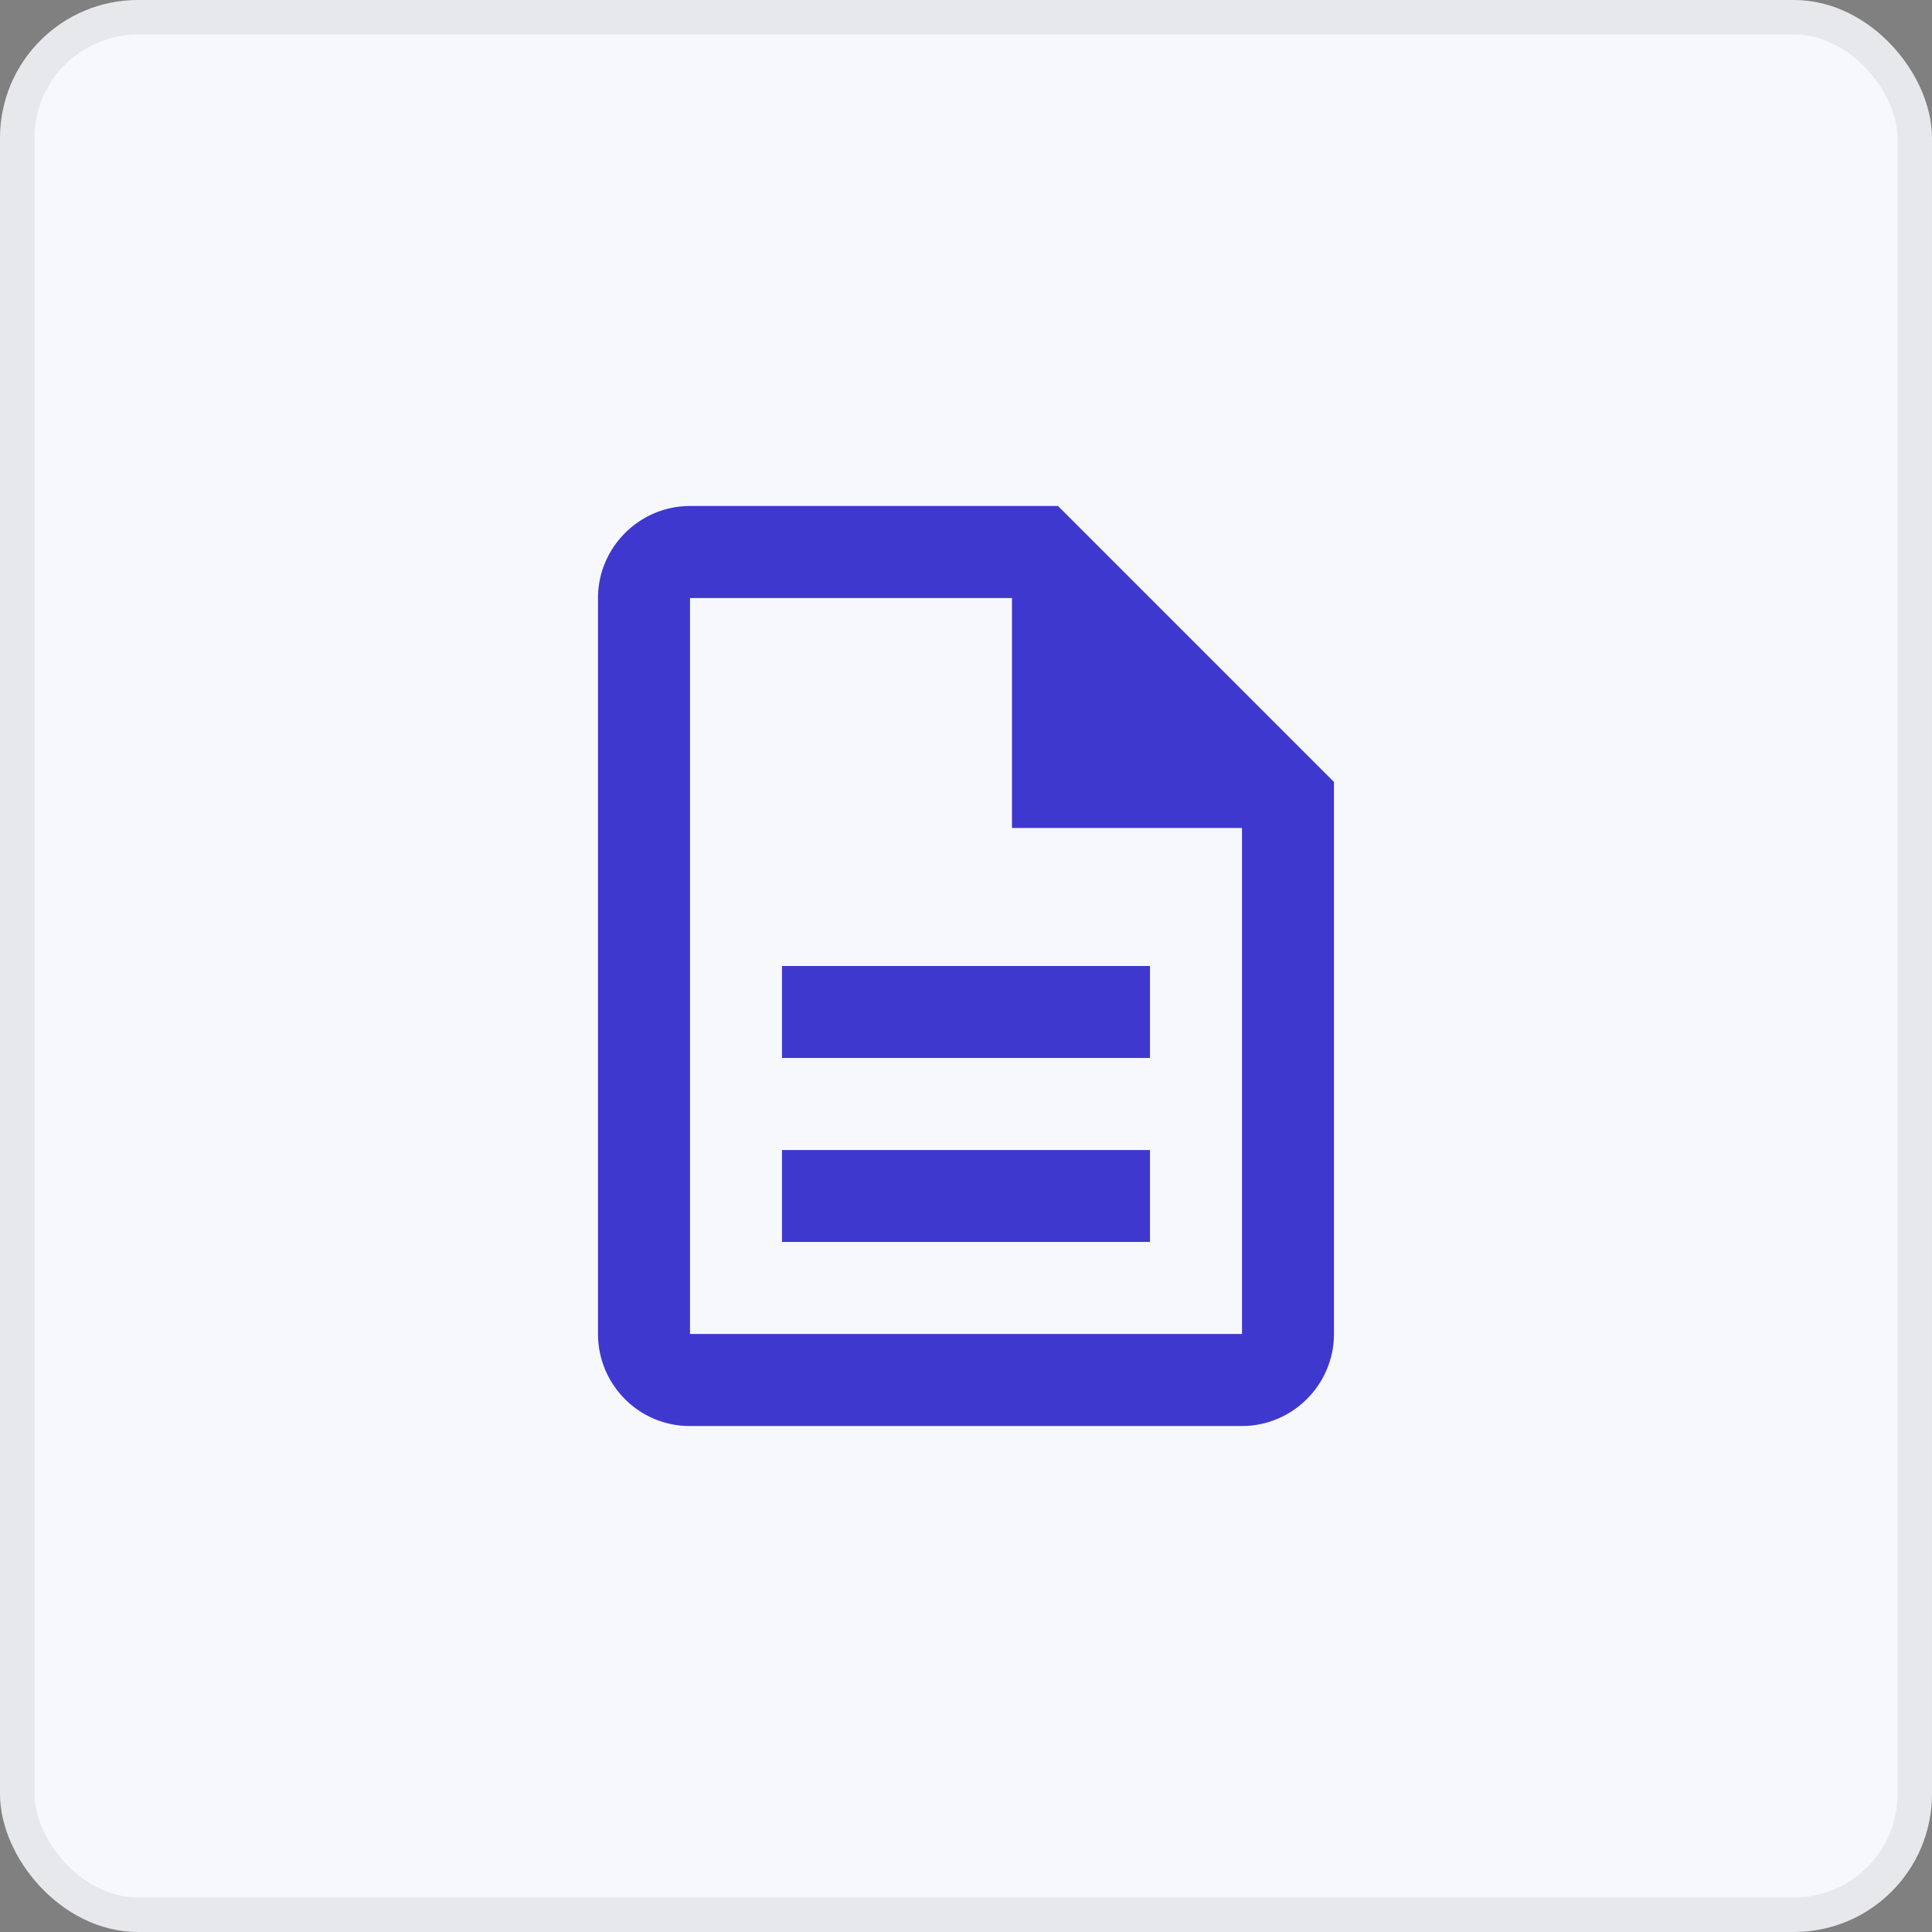
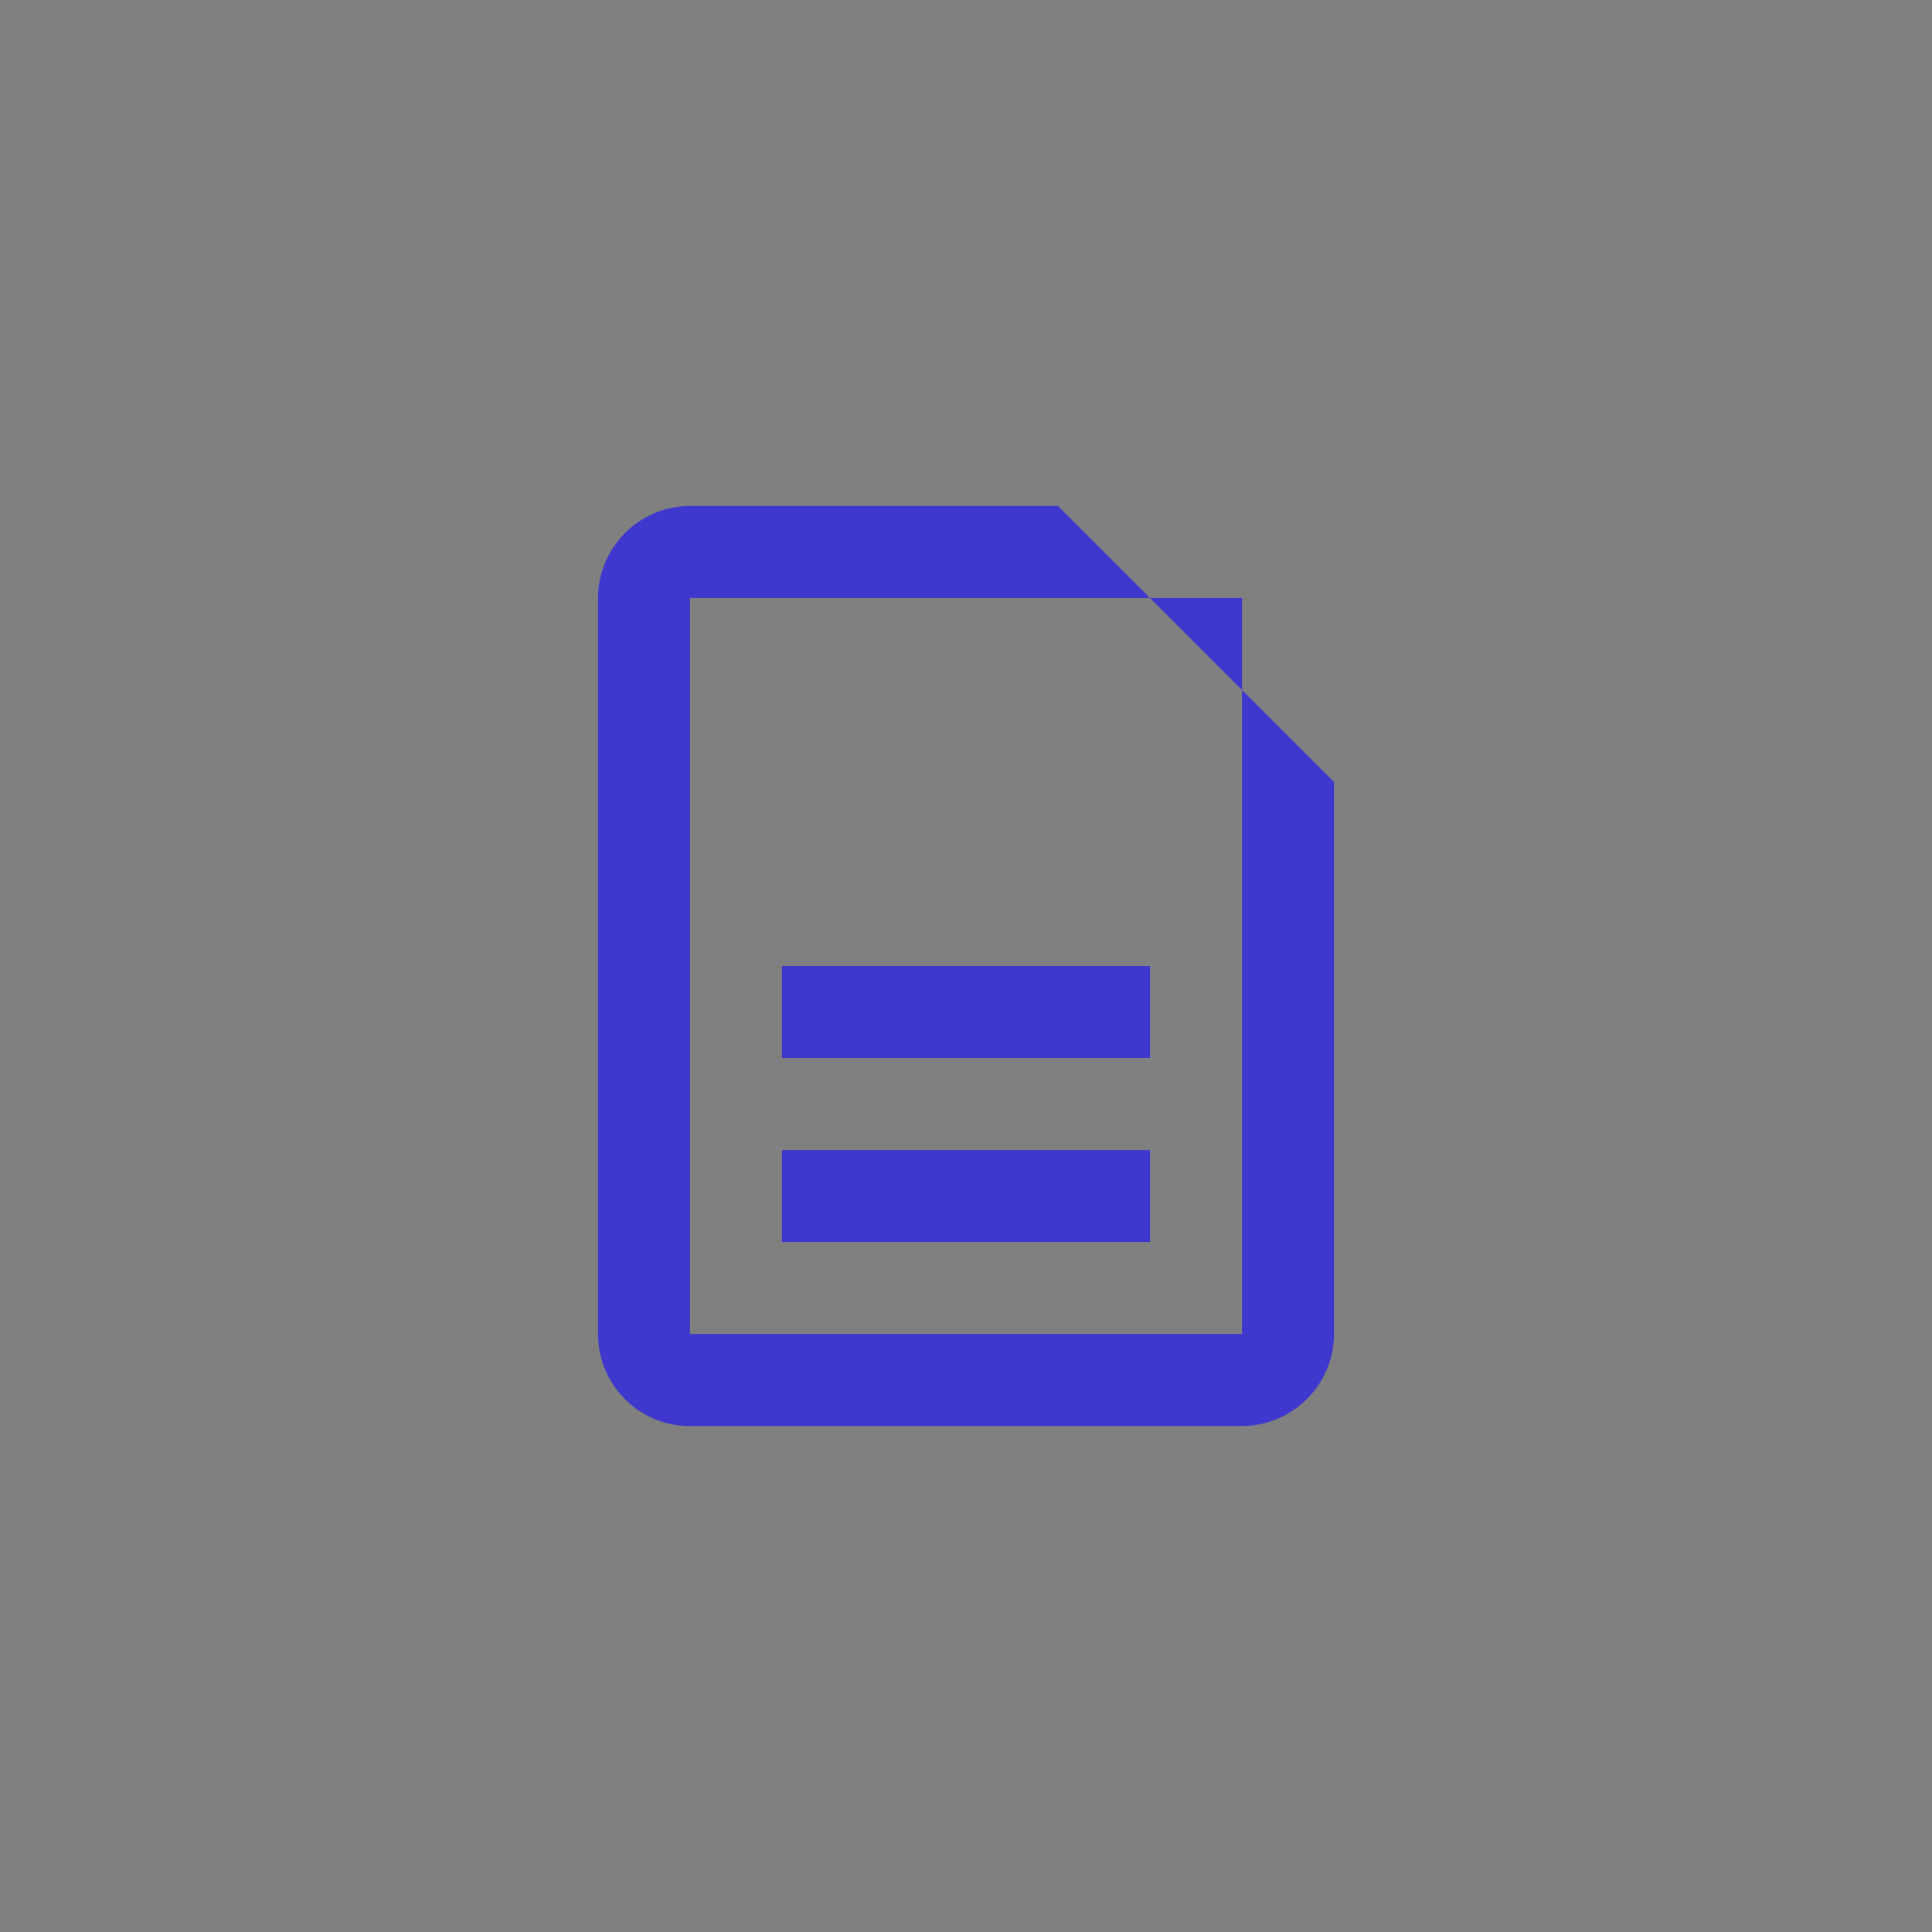
<svg xmlns="http://www.w3.org/2000/svg" width="56" height="56" viewBox="0 0 56 56" fill="none">
  <rect x="0" y="0" width="56" height="56" fill="#808080" stroke="none" />
-   <rect x="0.5" y="0.5" width="55" height="55" rx="3.5" fill="#F7F8FB" stroke="#E7E8EB" />
-   <path d="M38.666 22.666V38.666C38.666 40.133 37.467 41.333 36 41.334H19.987C18.52 41.334 17.333 40.133 17.333 38.666V17.334C17.333 15.867 18.534 14.666 20 14.666H30.666L38.666 22.666ZM20 17.334V38.666H36V24H29.333V17.334H20ZM33.333 33.334V35.999H22.666V33.334H33.333ZM33.333 28V30.666H22.666V28H33.333Z" fill="#3F38CE" />
+   <path d="M38.666 22.666V38.666C38.666 40.133 37.467 41.333 36 41.334H19.987C18.52 41.334 17.333 40.133 17.333 38.666V17.334C17.333 15.867 18.534 14.666 20 14.666H30.666L38.666 22.666ZM20 17.334V38.666H36V24V17.334H20ZM33.333 33.334V35.999H22.666V33.334H33.333ZM33.333 28V30.666H22.666V28H33.333Z" fill="#3F38CE" />
</svg>